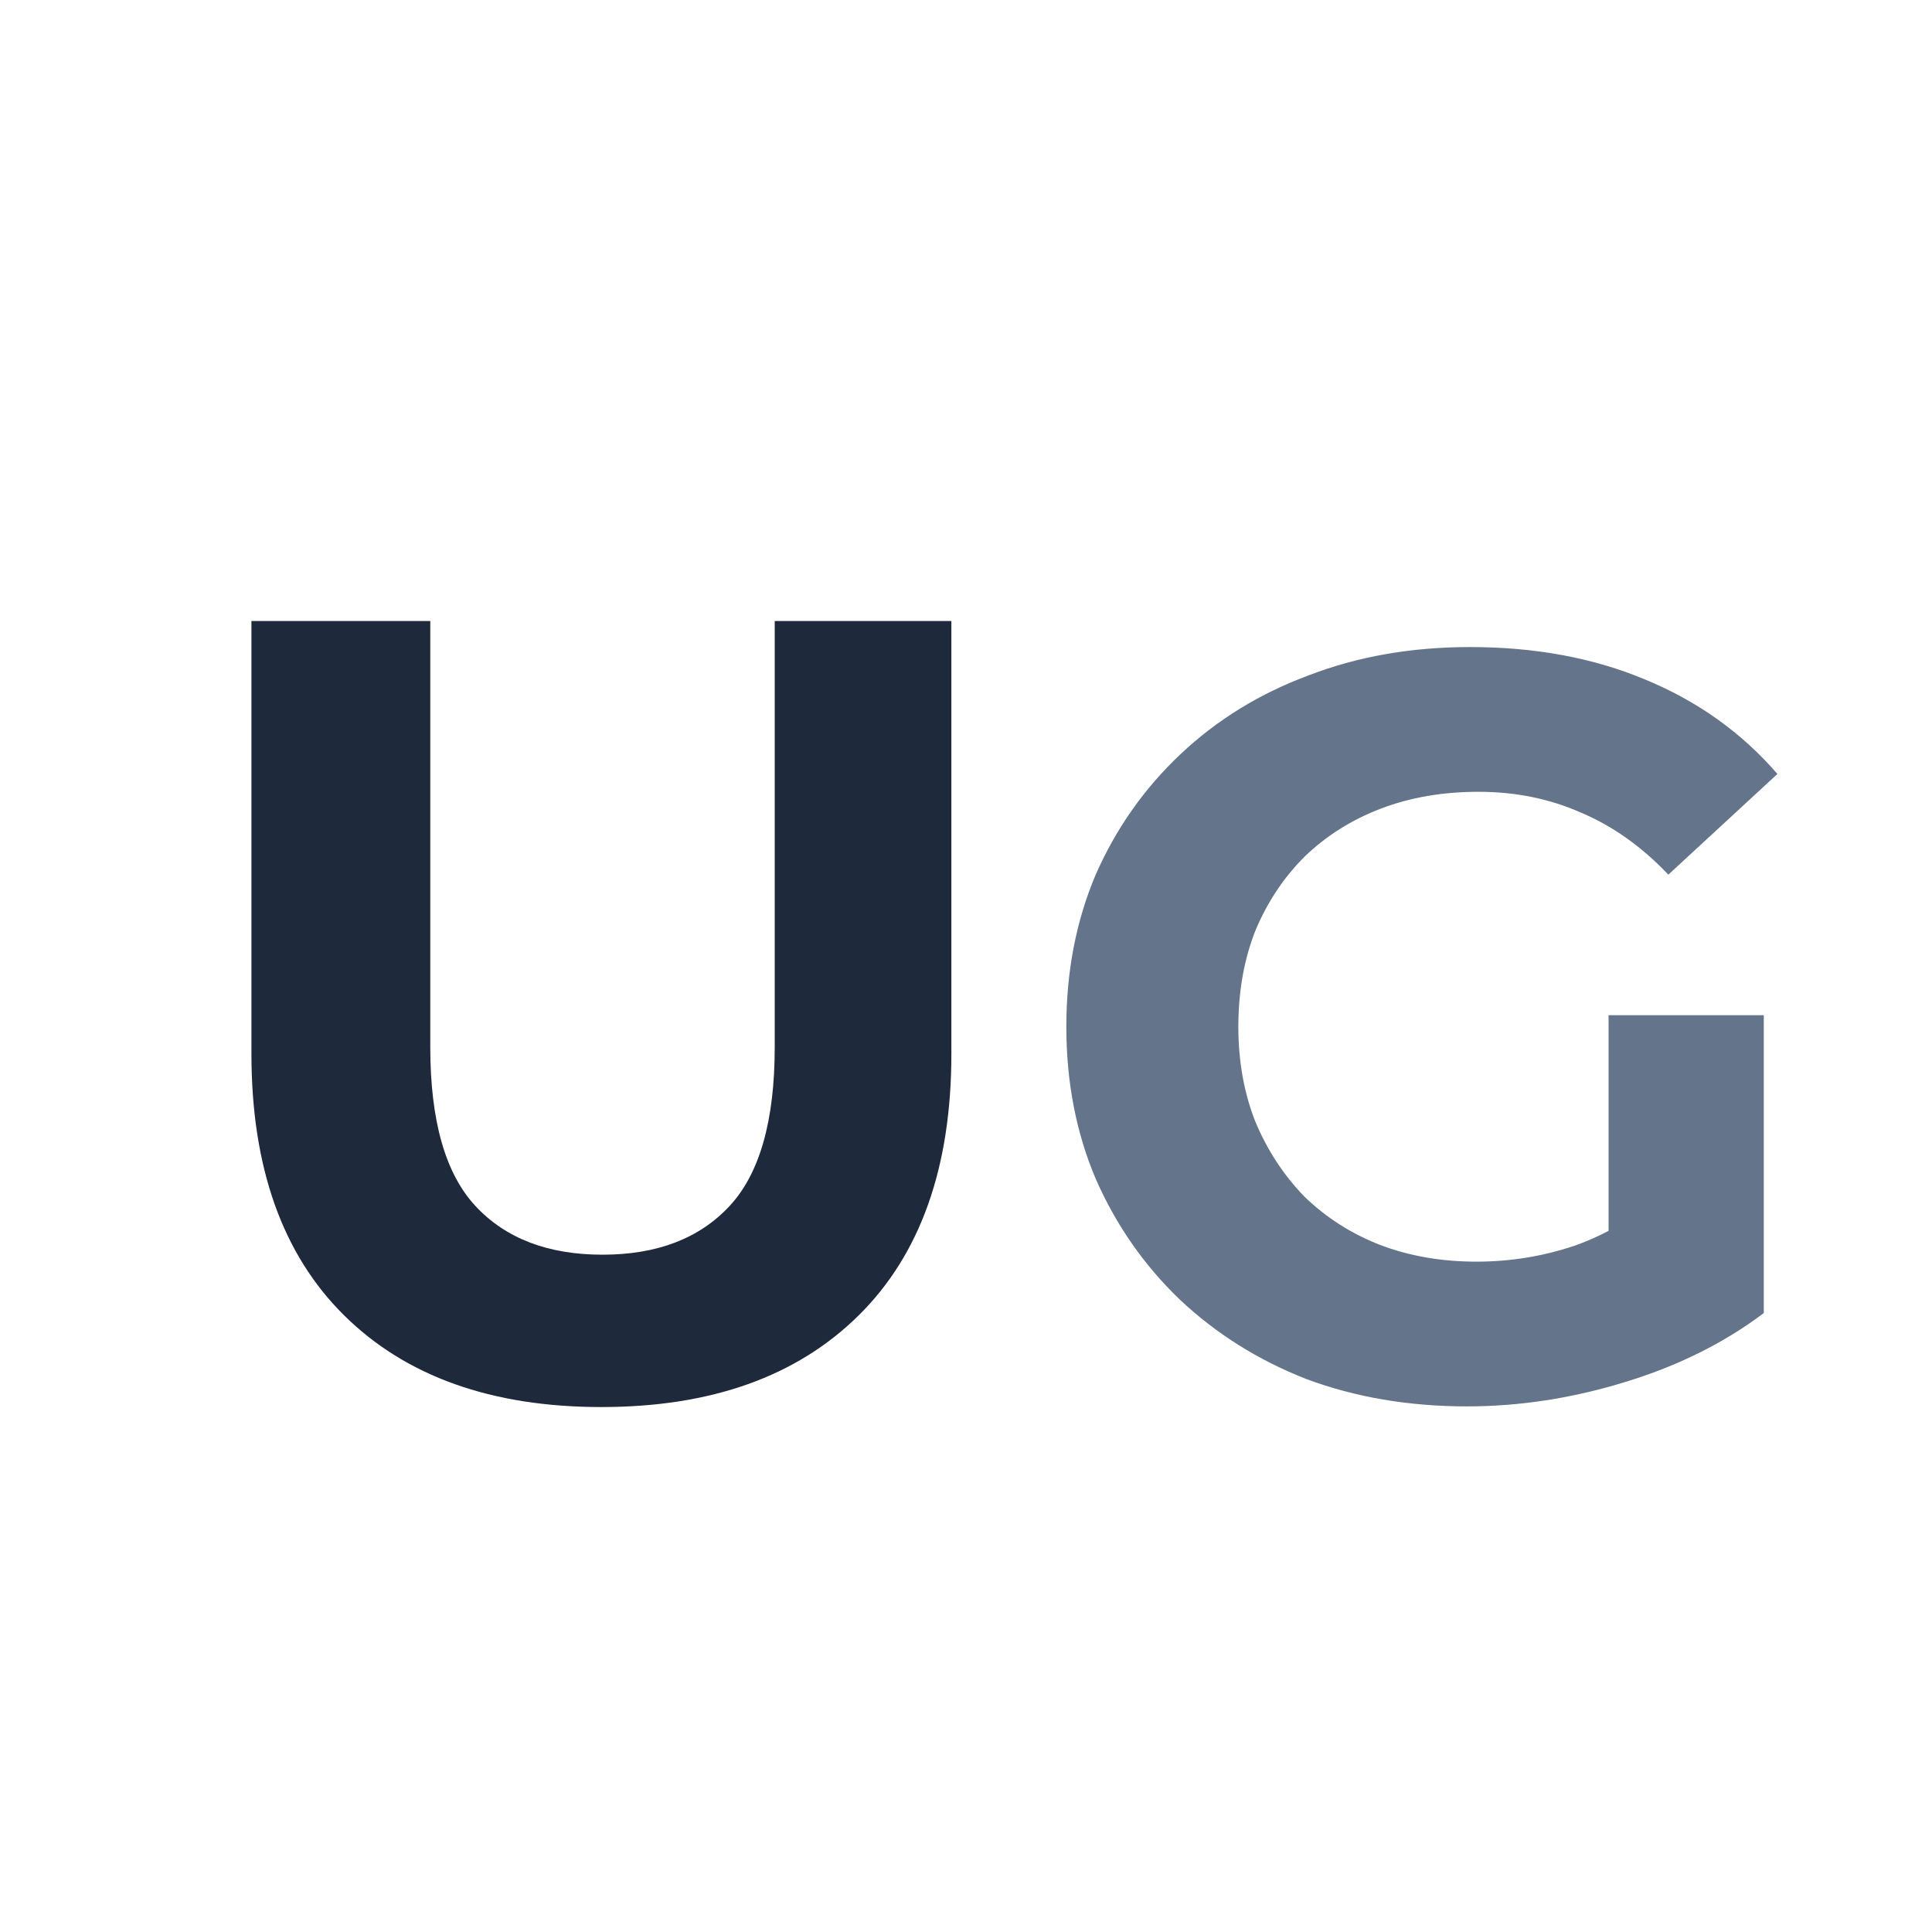
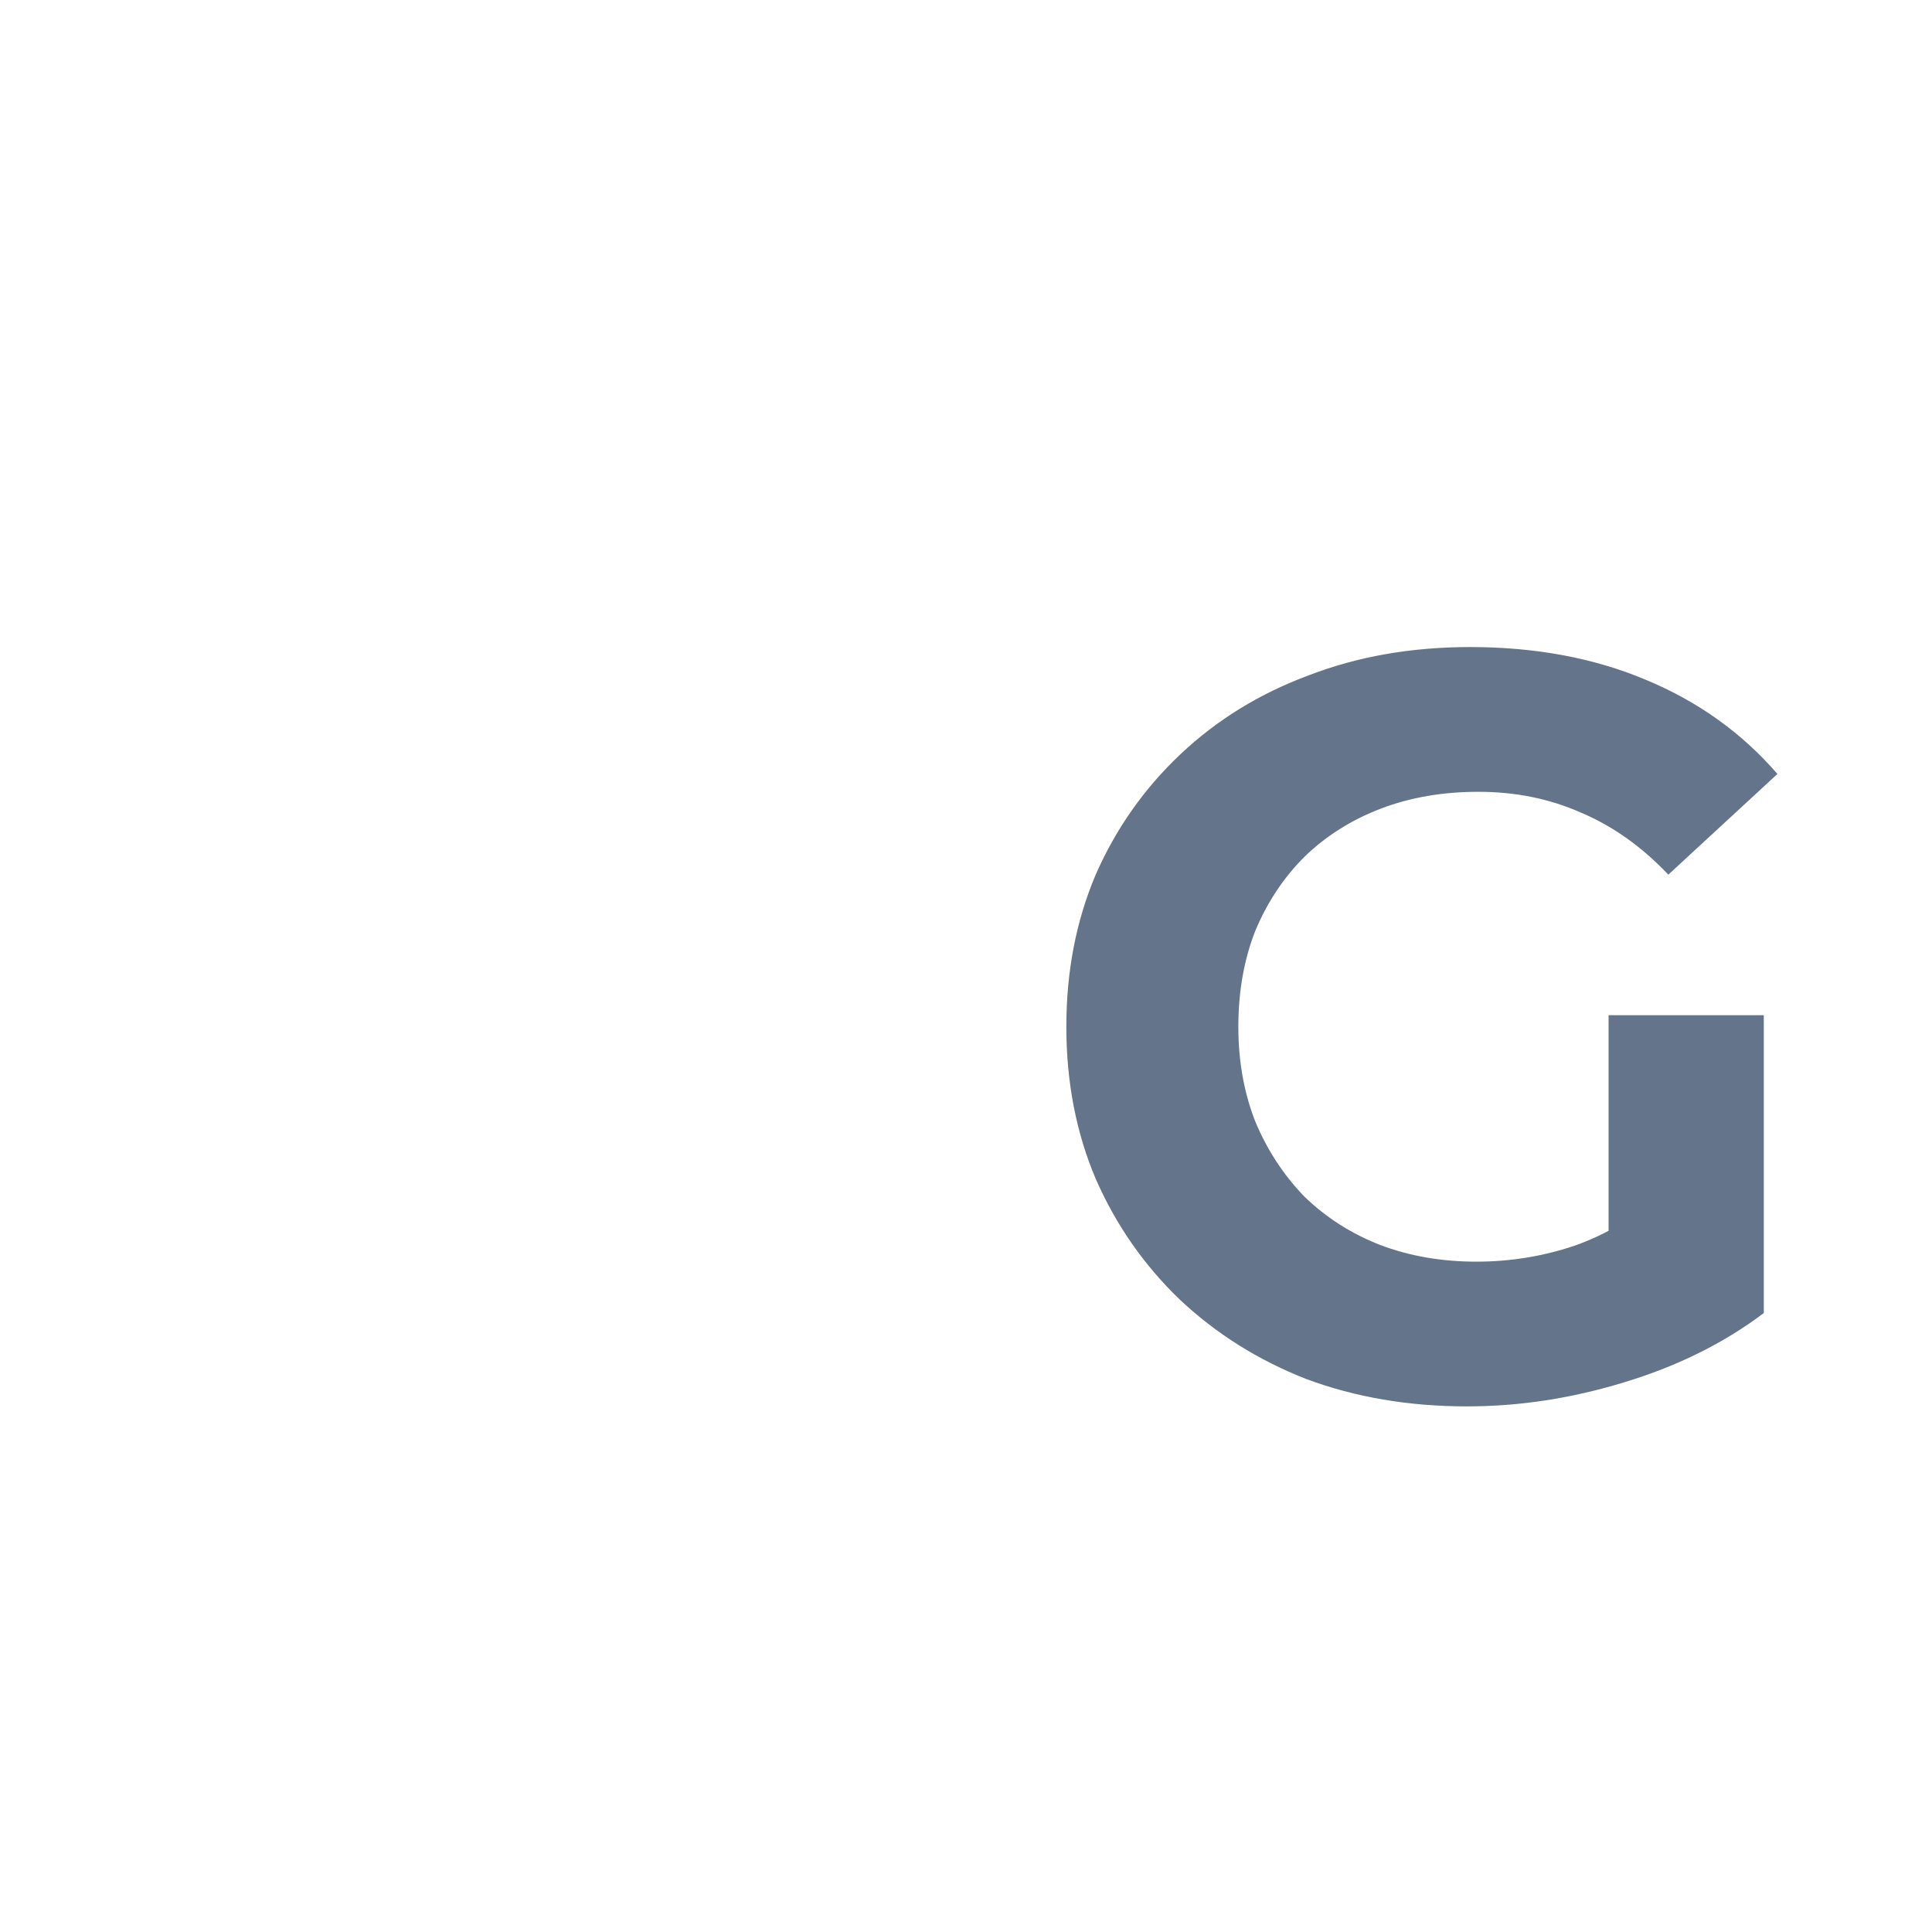
<svg xmlns="http://www.w3.org/2000/svg" width="140" height="140" viewBox="0 0 140 140" fill="none">
  <rect width="140" height="140" rx="8" fill="white" />
  <g filter="url(#filter0_d_687_1219)">
-     <path d="M41.58 99.96C33.633 99.96 27.42 97.747 22.94 93.32C18.46 88.893 16.22 82.573 16.22 74.36V43H29.18V73.88C29.18 79.213 30.273 83.053 32.46 85.4C34.647 87.747 37.714 88.92 41.66 88.92C45.607 88.92 48.673 87.747 50.86 85.4C53.047 83.053 54.14 79.213 54.14 73.88V43H66.94V74.36C66.94 82.573 64.7 88.893 60.22 93.32C55.74 97.747 49.527 99.96 41.58 99.96Z" fill="#1E293B" />
    <path d="M104.303 99.912C100.098 99.912 96.222 99.253 92.675 97.936C89.179 96.568 86.114 94.643 83.479 92.16C80.895 89.677 78.868 86.764 77.399 83.42C75.98 80.076 75.271 76.403 75.271 72.4C75.271 68.397 75.98 64.724 77.399 61.38C78.868 58.036 80.92 55.123 83.555 52.64C86.19 50.157 89.28 48.257 92.827 46.94C96.374 45.572 100.275 44.888 104.531 44.888C109.243 44.888 113.474 45.673 117.223 47.244C121.023 48.815 124.215 51.095 126.799 54.084L118.895 61.38C116.97 59.353 114.867 57.859 112.587 56.896C110.307 55.883 107.824 55.376 105.139 55.376C102.555 55.376 100.199 55.781 98.071 56.592C95.943 57.403 94.094 58.568 92.523 60.088C91.003 61.608 89.812 63.407 88.951 65.484C88.14 67.561 87.735 69.867 87.735 72.4C87.735 74.883 88.14 77.163 88.951 79.24C89.812 81.317 91.003 83.141 92.523 84.712C94.094 86.232 95.918 87.397 97.995 88.208C100.123 89.019 102.454 89.424 104.987 89.424C107.419 89.424 109.775 89.044 112.055 88.284C114.386 87.473 116.64 86.131 118.819 84.256L125.811 93.148C122.923 95.327 119.554 96.999 115.703 98.164C111.903 99.329 108.103 99.912 104.303 99.912ZM114.563 91.552V71.564H125.811V93.148L114.563 91.552Z" fill="#64748B" />
  </g>
  <defs>
    <filter id="filter0_d_687_1219" x="8.22" y="35" width="130.579" height="76.96" filterUnits="userSpaceOnUse" color-interpolation-filters="sRGB">
      <feFlood flood-opacity="0" result="BackgroundImageFix" />
      <feColorMatrix in="SourceAlpha" type="matrix" values="0 0 0 0 0 0 0 0 0 0 0 0 0 0 0 0 0 0 127 0" result="hardAlpha" />
      <feOffset dx="2" dy="2" />
      <feGaussianBlur stdDeviation="5" />
      <feComposite in2="hardAlpha" operator="out" />
      <feColorMatrix type="matrix" values="0 0 0 0 0 0 0 0 0 0 0 0 0 0 0 0 0 0 0.1 0" />
      <feBlend mode="normal" in2="BackgroundImageFix" result="effect1_dropShadow_687_1219" />
      <feBlend mode="normal" in="SourceGraphic" in2="effect1_dropShadow_687_1219" result="shape" />
    </filter>
  </defs>
</svg>